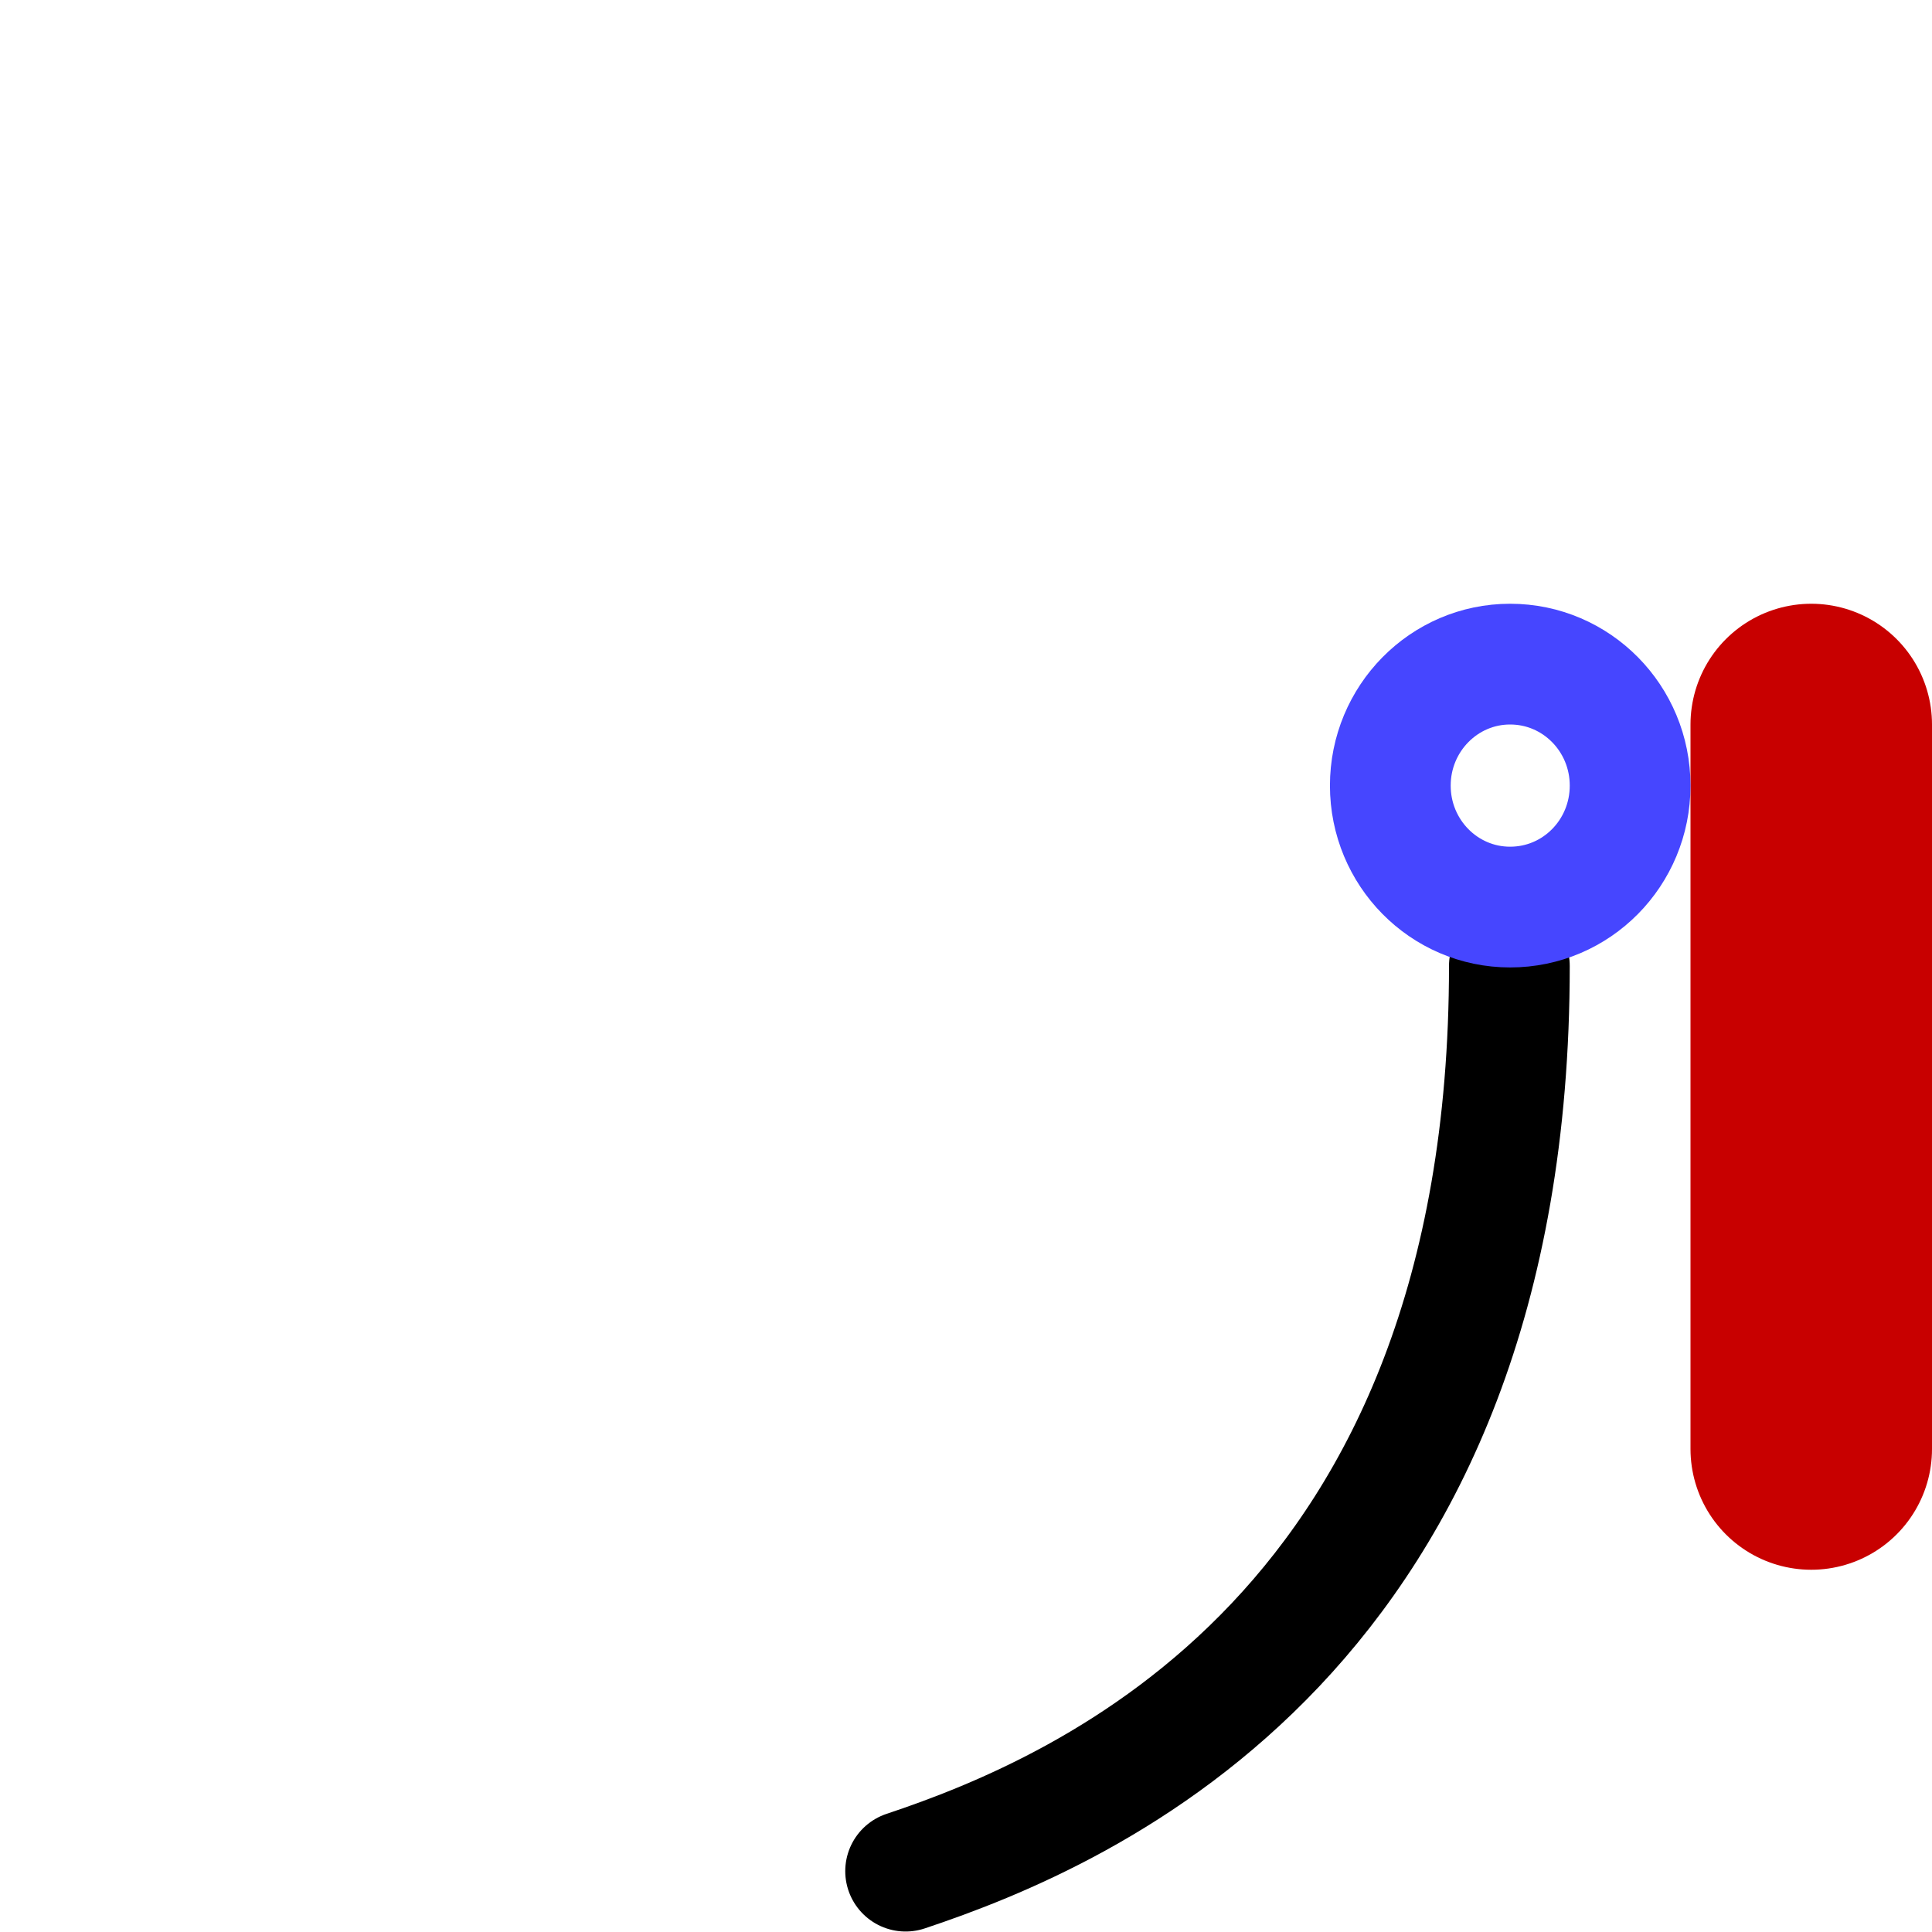
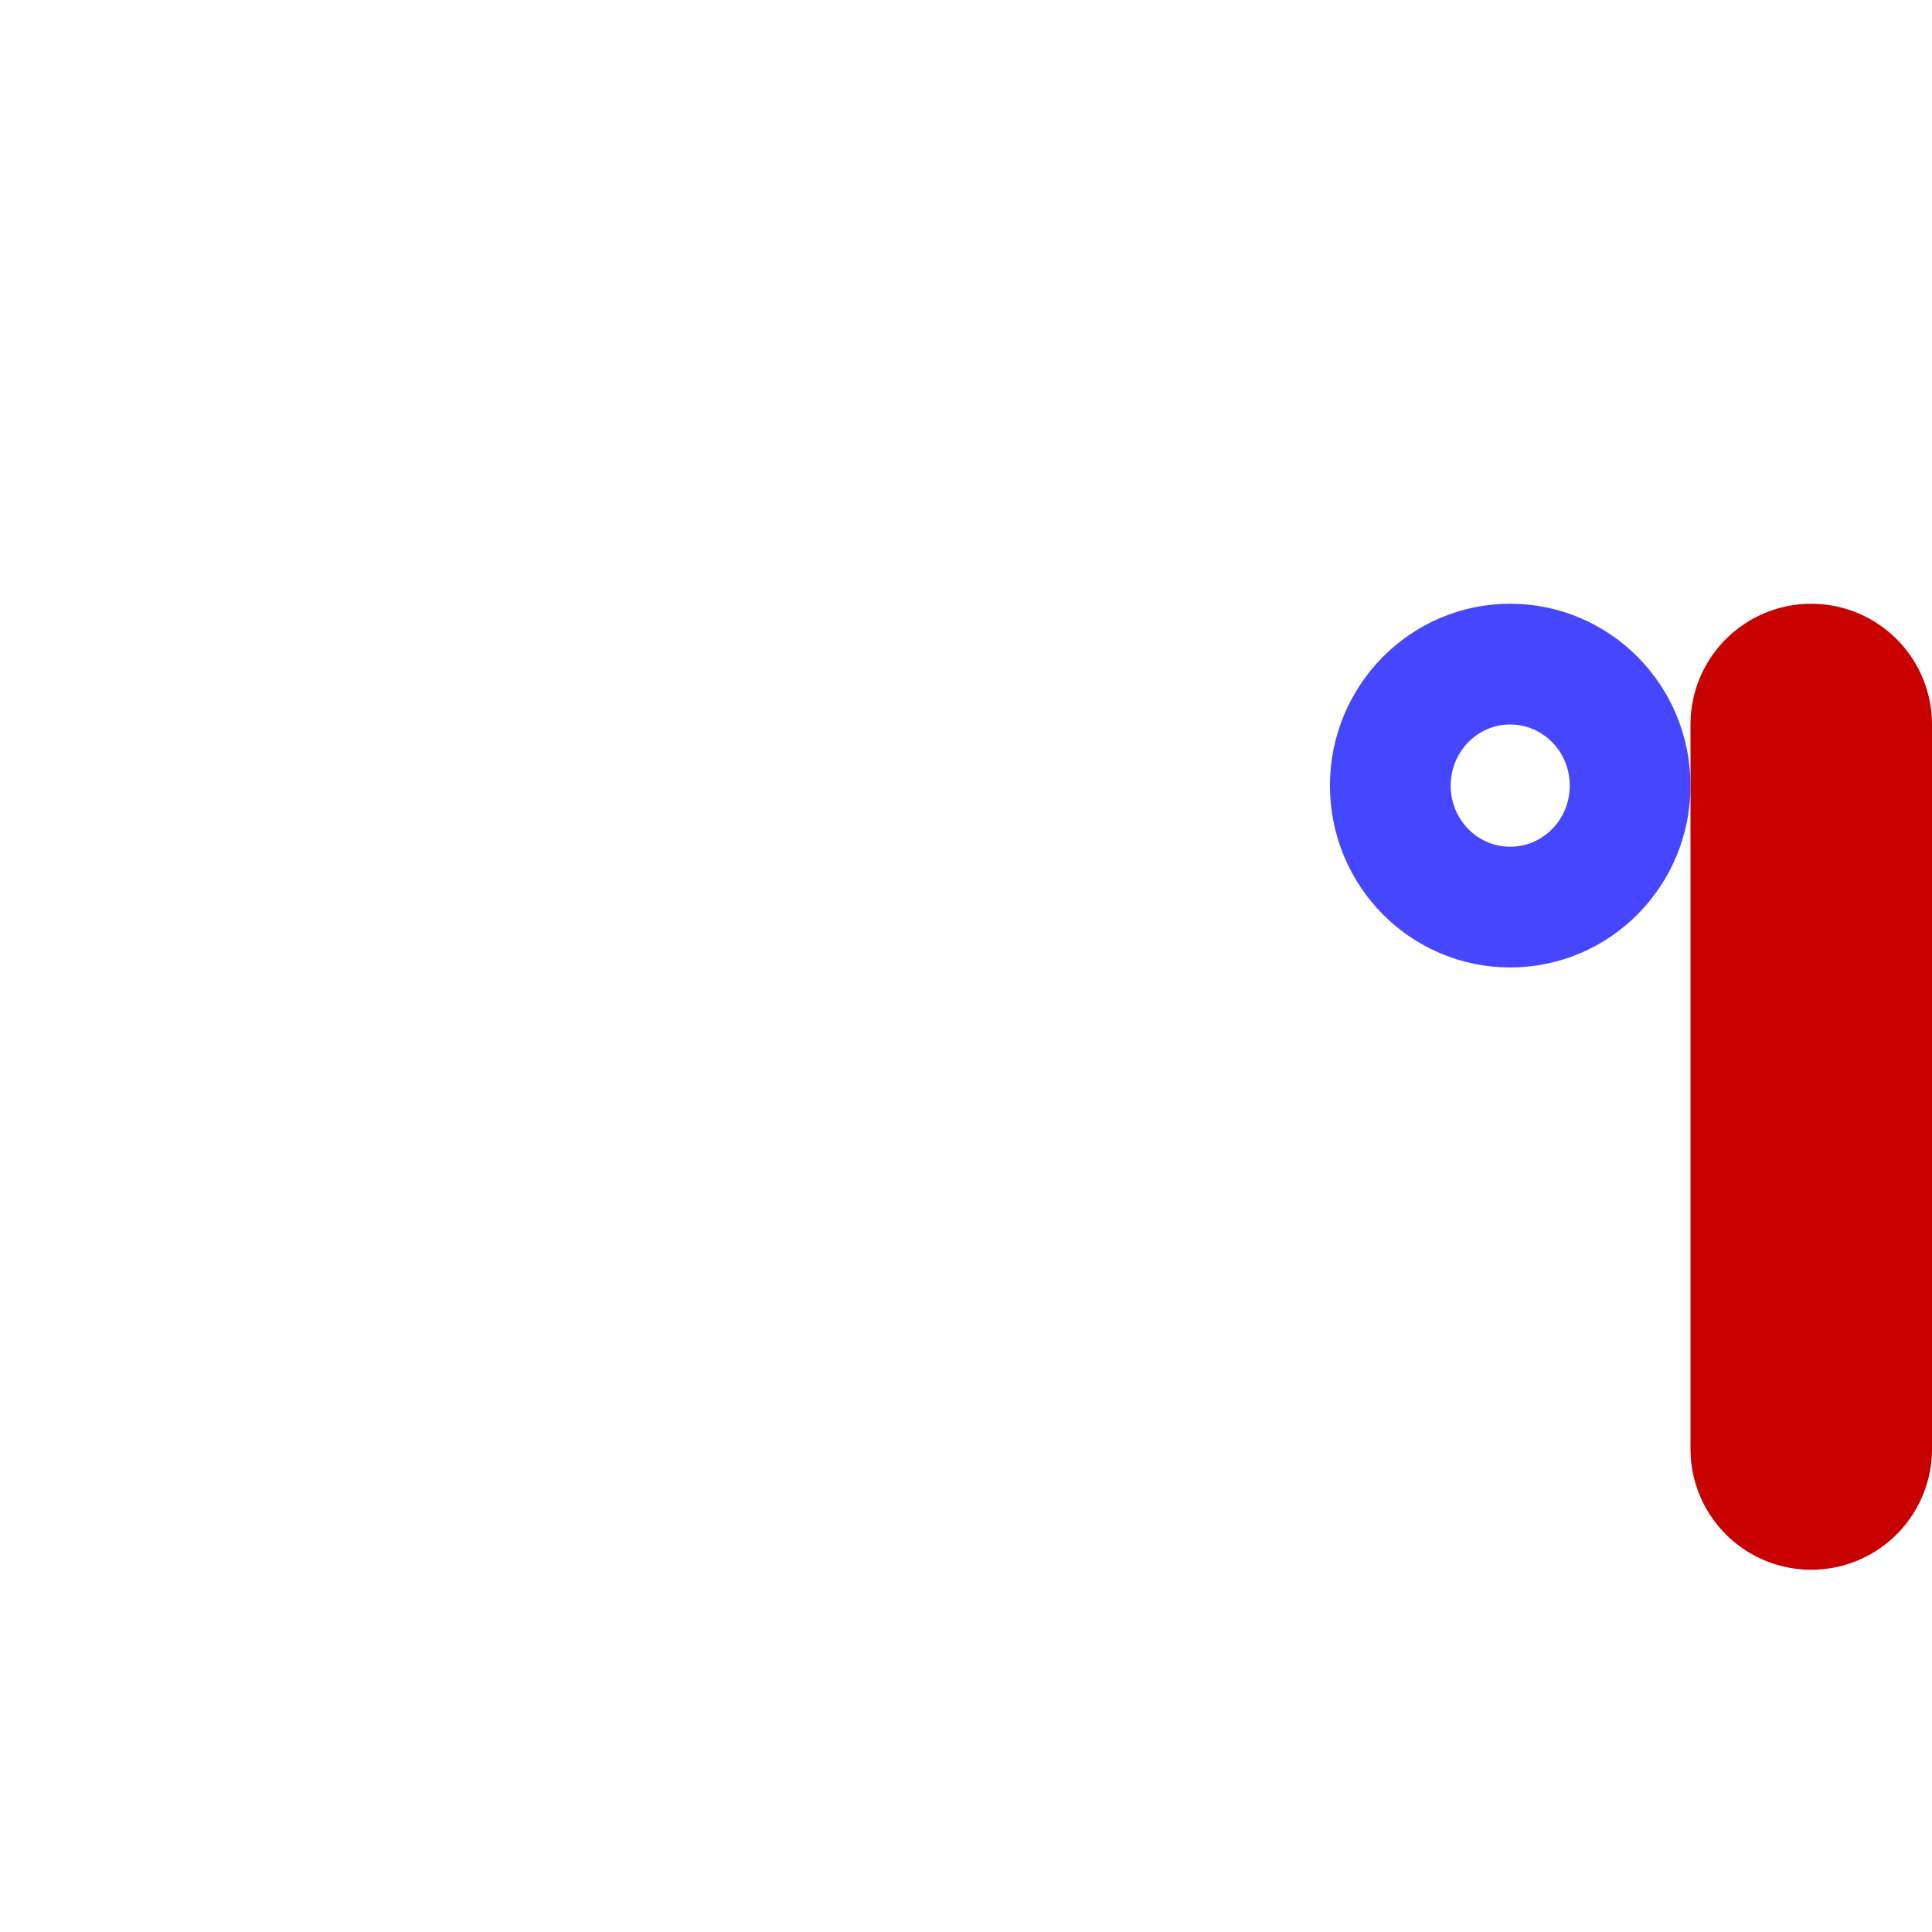
<svg xmlns="http://www.w3.org/2000/svg" version="1.2" baseProfile="tiny" id="svg2816" x="0px" y="0px" width="16px" height="16px" viewBox="0 0 16 16" xml:space="preserve">
  <path id="path3" fill="none" stroke="#000000" stroke-linecap="round" stroke-linejoin="round" d="M6.521,11.75" />
  <path id="path5" fill="none" stroke="#000000" stroke-linecap="round" stroke-linejoin="round" d="M6.521,13.75" />
  <path id="path7" fill="none" stroke="#000000" stroke-linecap="round" stroke-linejoin="round" d="M5.522,9.34" />
  <path id="path9" fill="none" stroke="#000000" stroke-linecap="round" stroke-linejoin="round" d="M6.5,13.5" />
  <path id="path11" fill="none" stroke="#000000" stroke-linecap="round" stroke-linejoin="round" d="M8.5,13.5" />
  <path id="path13" fill="none" stroke="#000000" stroke-linecap="round" stroke-linejoin="round" d="M8.5,11.5" />
  <path id="path15" fill="none" stroke="#000000" stroke-linecap="round" stroke-linejoin="round" d="M6.5,11.5" />
-   <path id="path17" fill="none" stroke="#000000" stroke-linecap="round" stroke-linejoin="round" d="M7.5,15.496  c1.5-0.5,5-1.998,5-7.496" />
  <line id="line19" fill="none" stroke="#C80000" stroke-width="2" stroke-linecap="round" stroke-linejoin="round" x1="15" y1="6" x2="15" y2="12" />
  <path id="path4277_1_" fill="none" stroke="#4646FF" stroke-linecap="round" stroke-linejoin="round" d="M13.5,6.506  c0,0.556-0.443,1.006-0.994,1.006c-0.548,0-0.992-0.45-0.992-1.006c0-0.555,0.444-1.006,0.992-1.006  C13.057,5.5,13.5,5.951,13.5,6.506z" />
</svg>